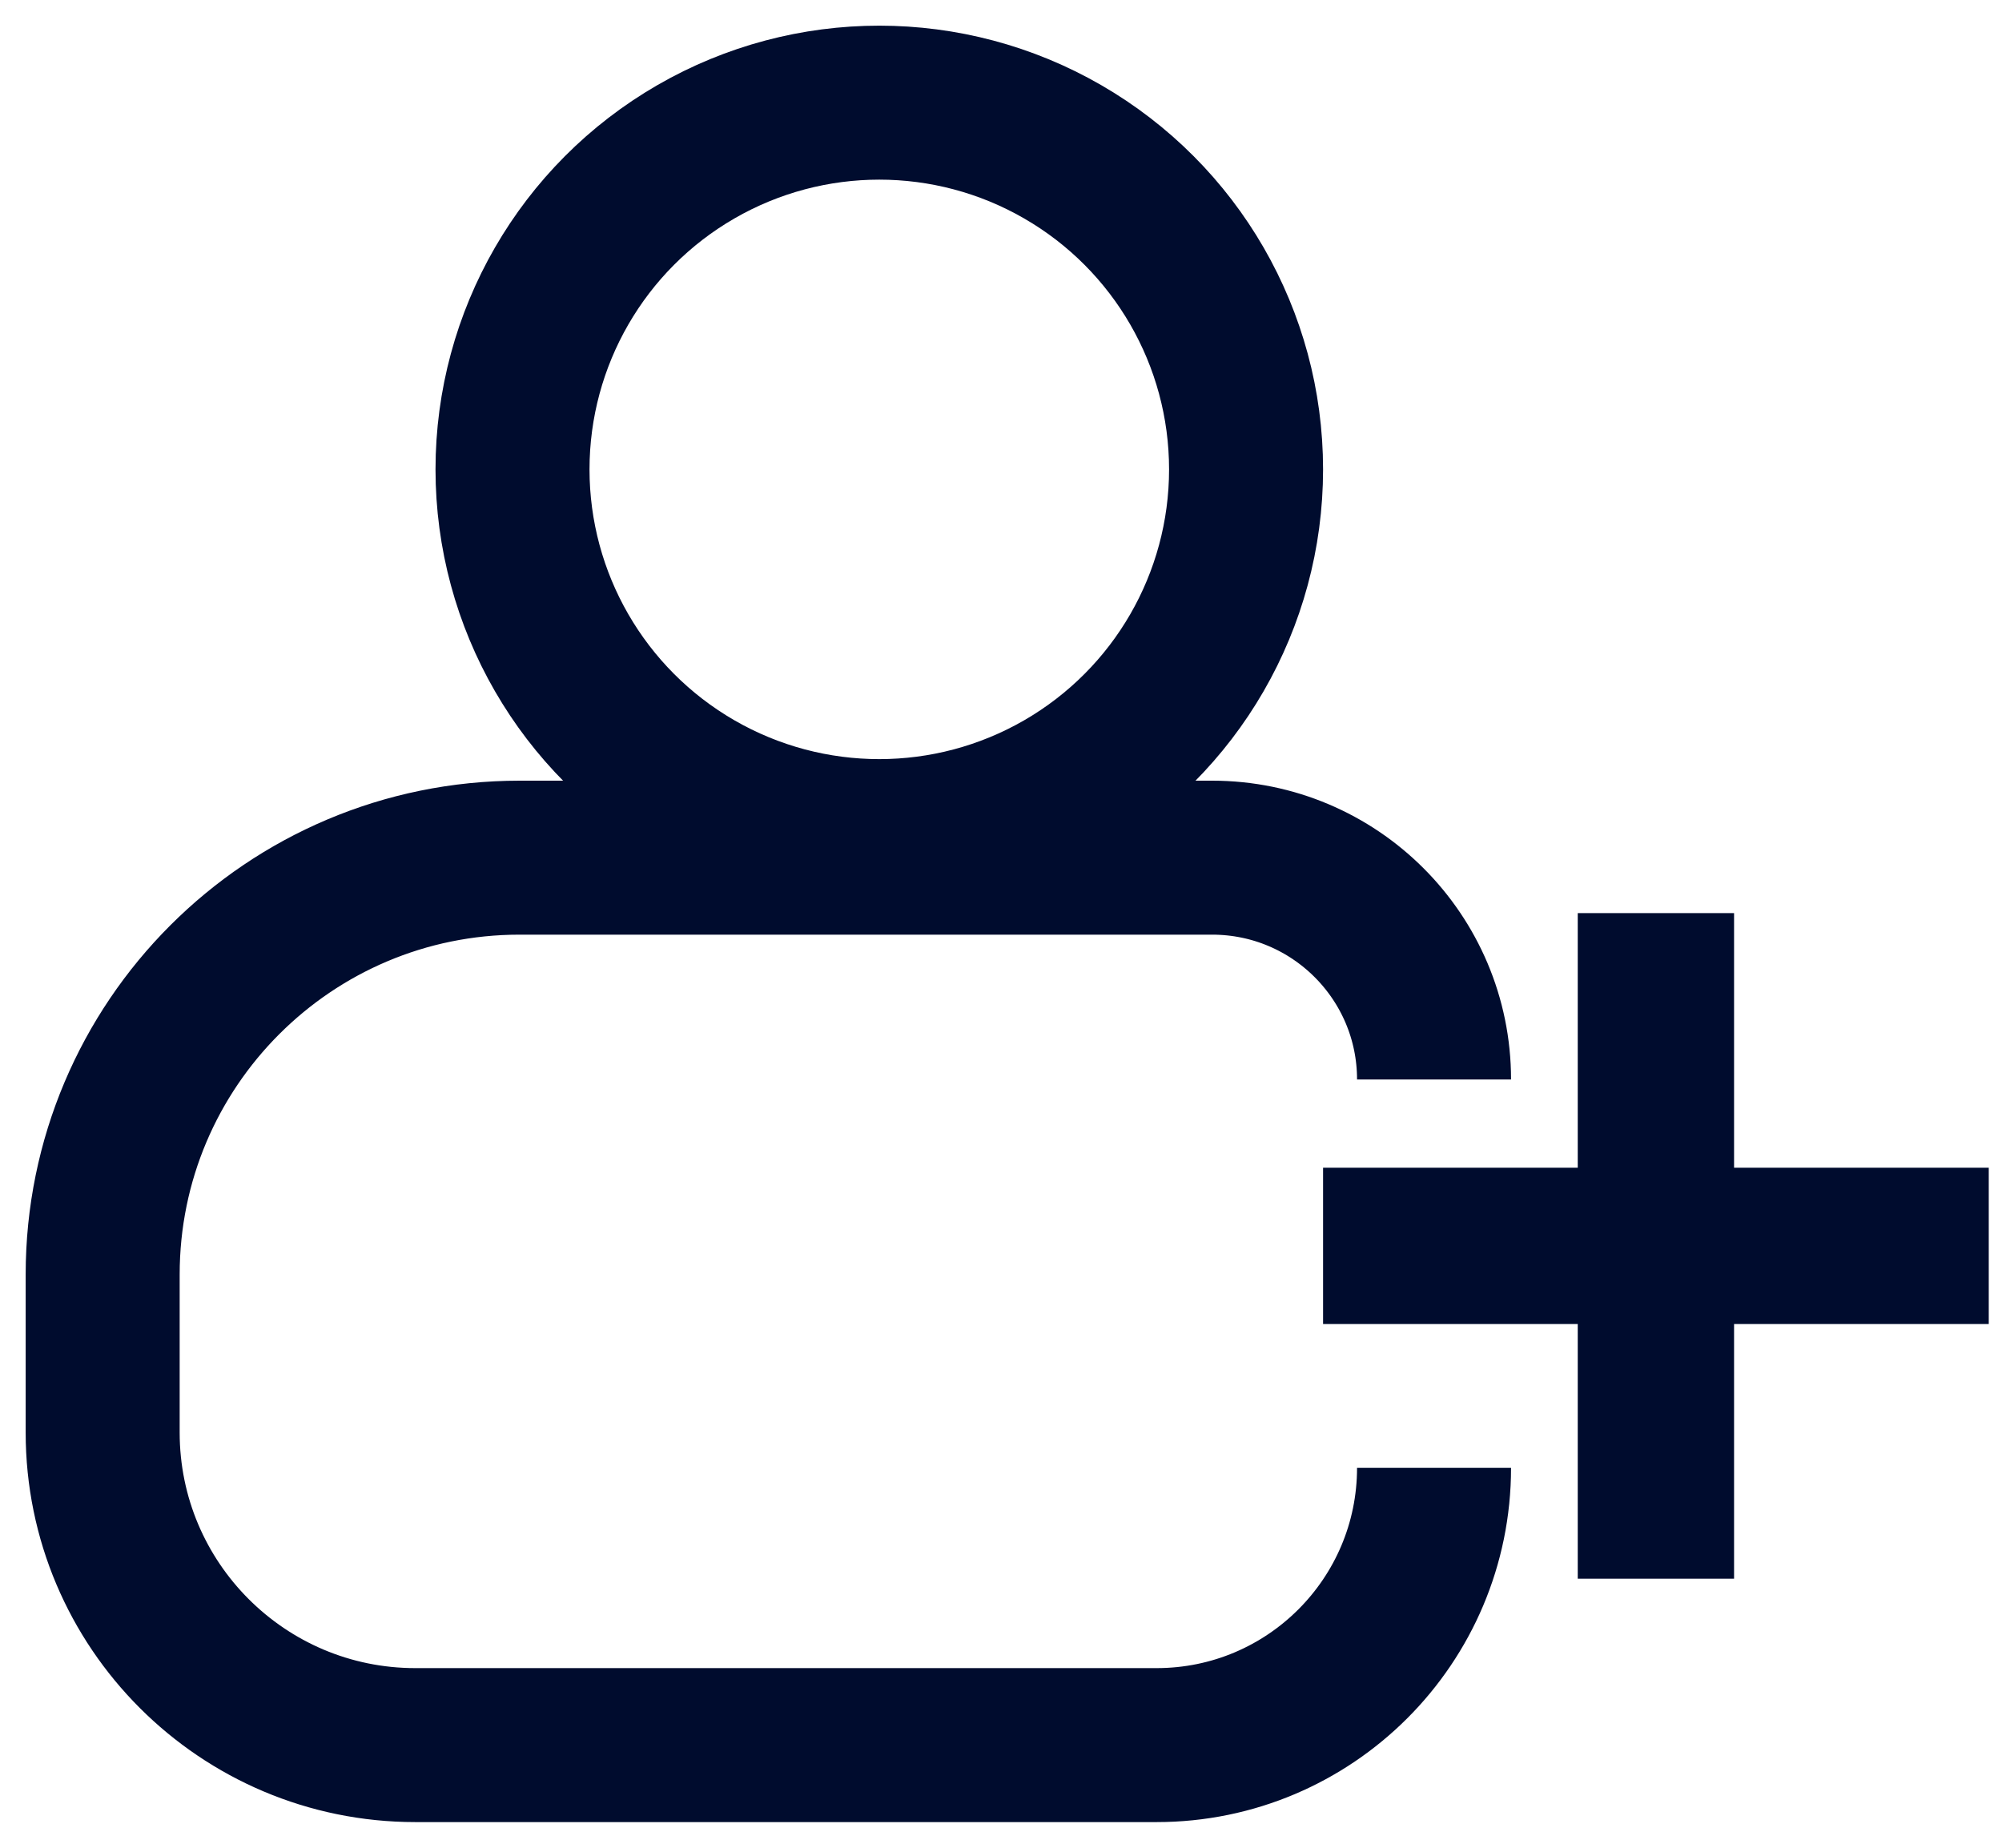
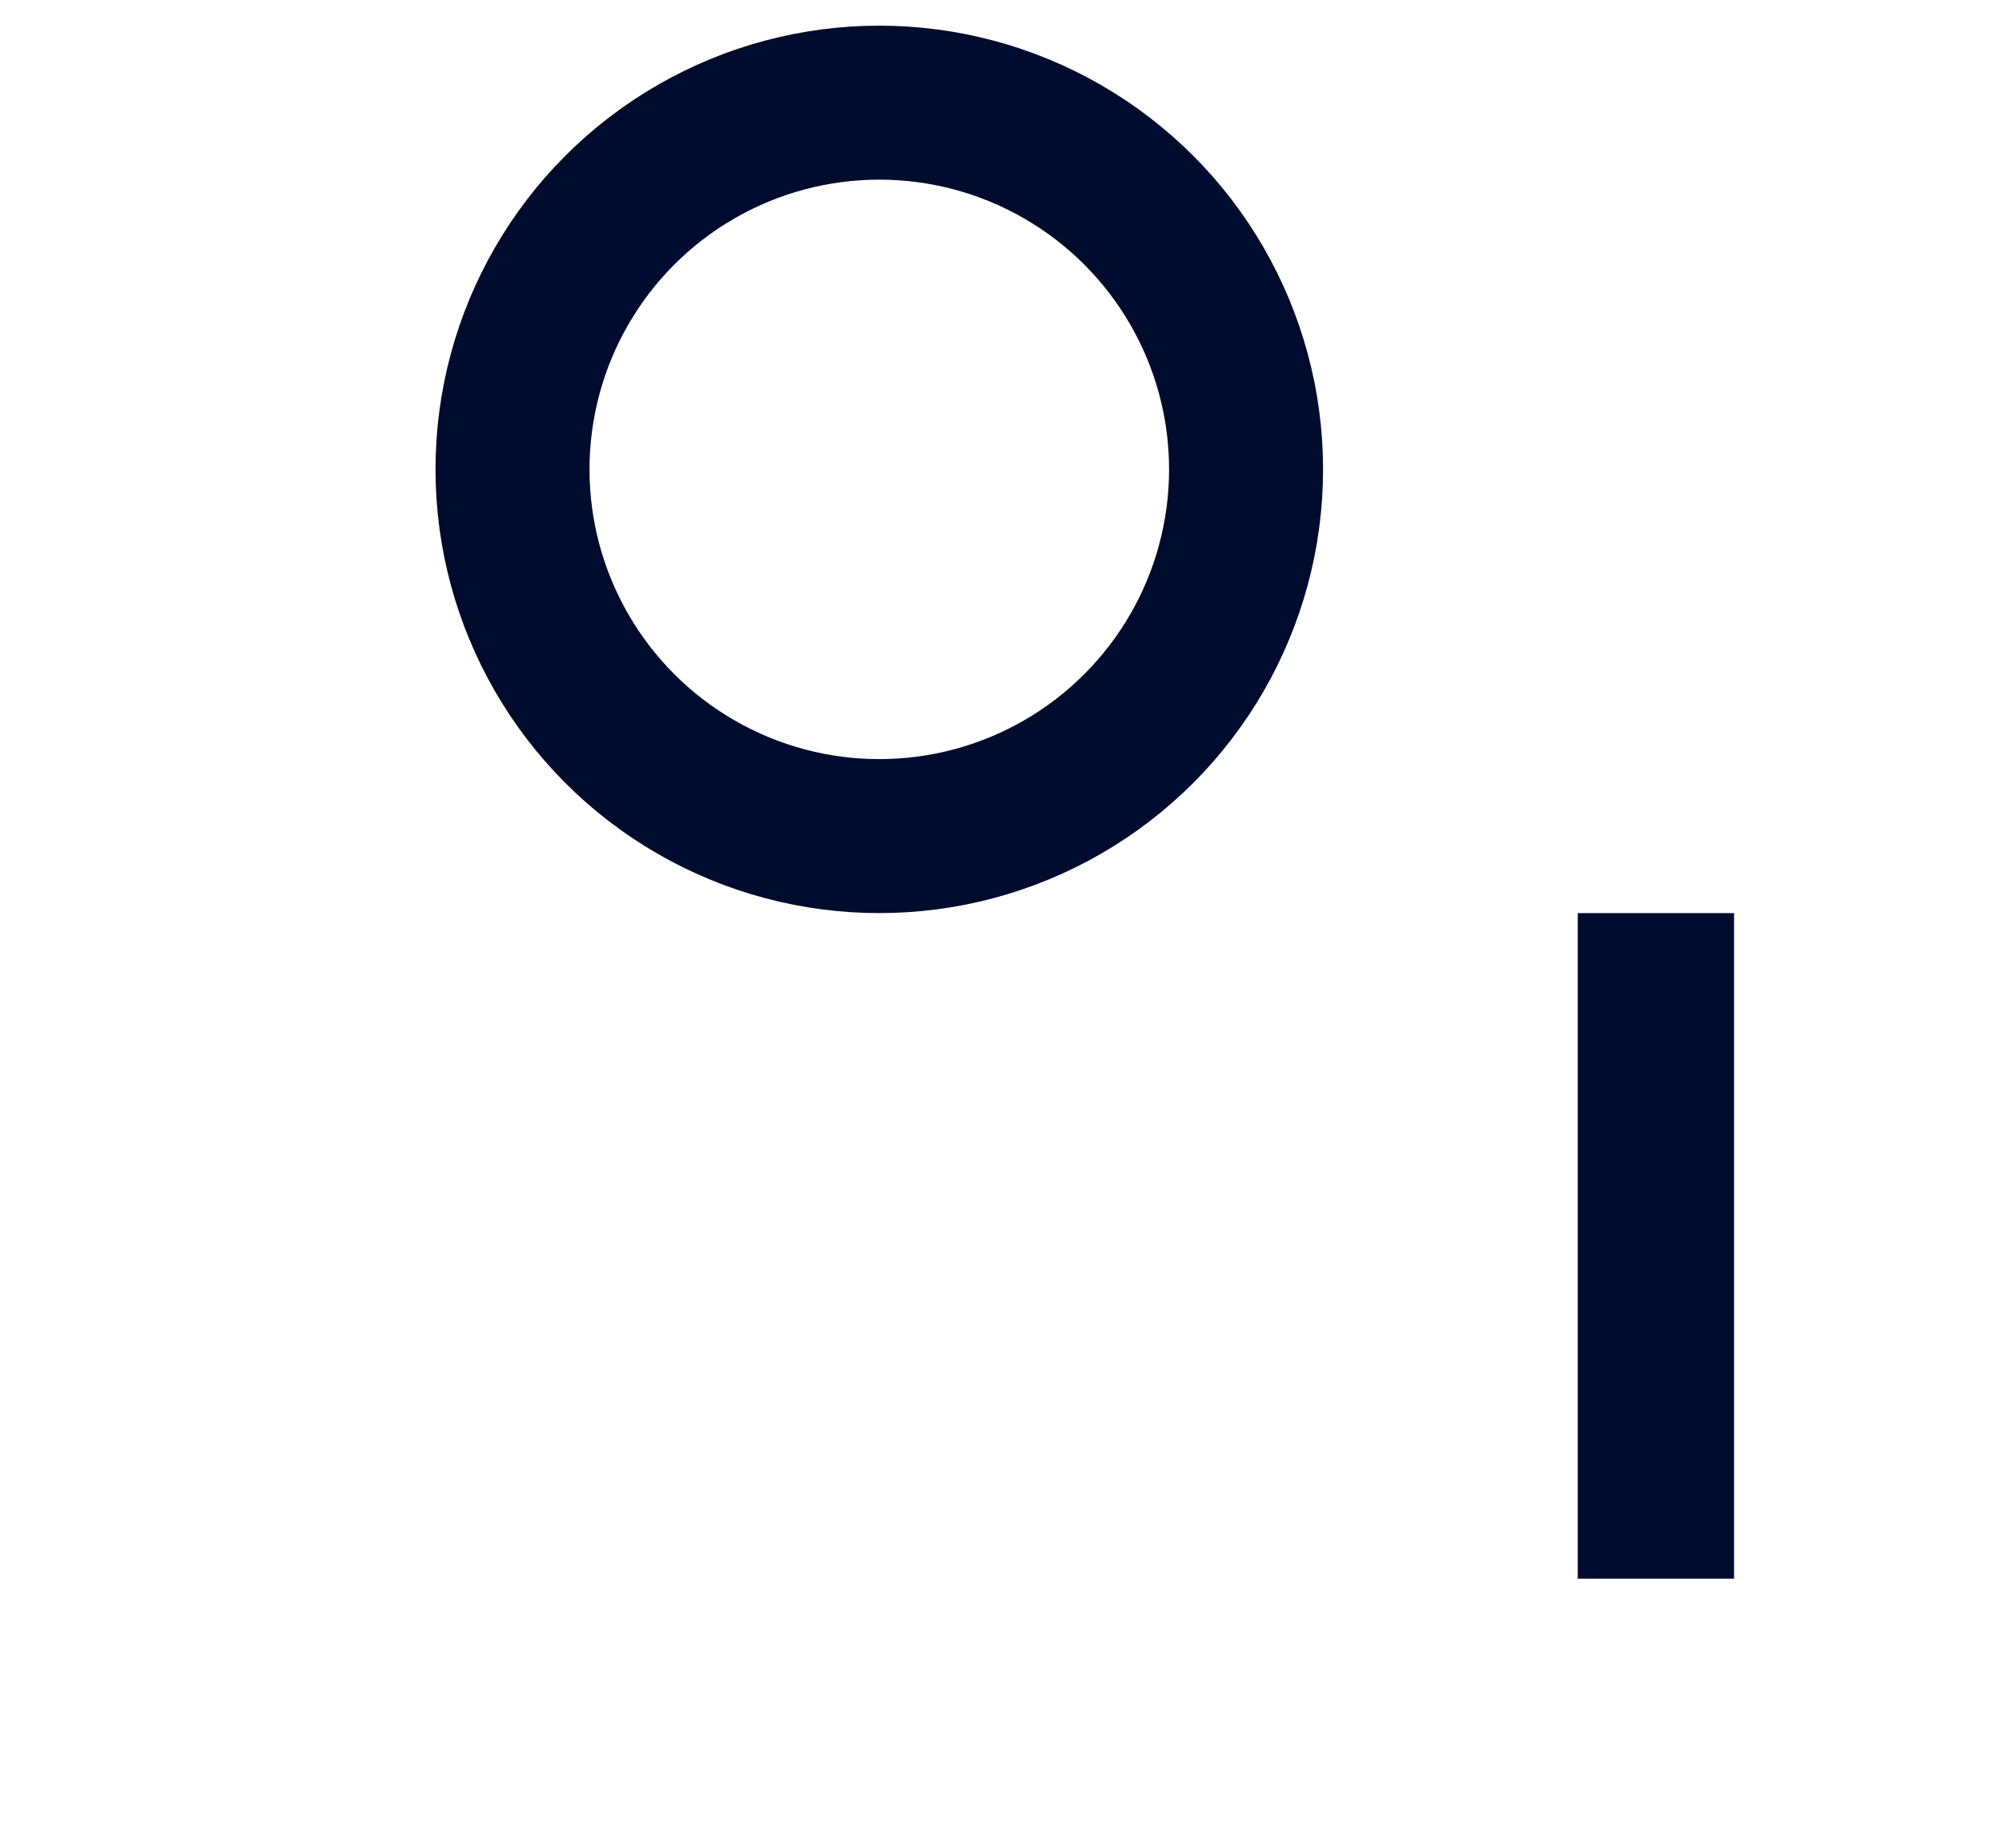
<svg xmlns="http://www.w3.org/2000/svg" width="39" height="36" viewBox="0 0 39 36" fill="none">
  <circle cx="17.129" cy="9.145" r="7.145" stroke="#000C2E" stroke-width="3" />
-   <path d="M27.936 21.032V21.032C27.936 18.645 26 16.71 23.613 16.71H10.121C5.636 16.71 2 20.346 2 24.831V27.909C2 31.273 4.727 34 8.091 34H22.532C25.516 34 27.936 31.581 27.936 28.597V28.597" stroke="#000C2E" stroke-width="3" stroke-linejoin="round" />
-   <path d="M25.774 24.274H38.742" stroke="#000C2E" stroke-width="3.045" stroke-linejoin="round" />
  <path d="M32.258 17.79L32.258 30.758" stroke="#000C2E" stroke-width="3.045" stroke-linejoin="round" />
</svg>